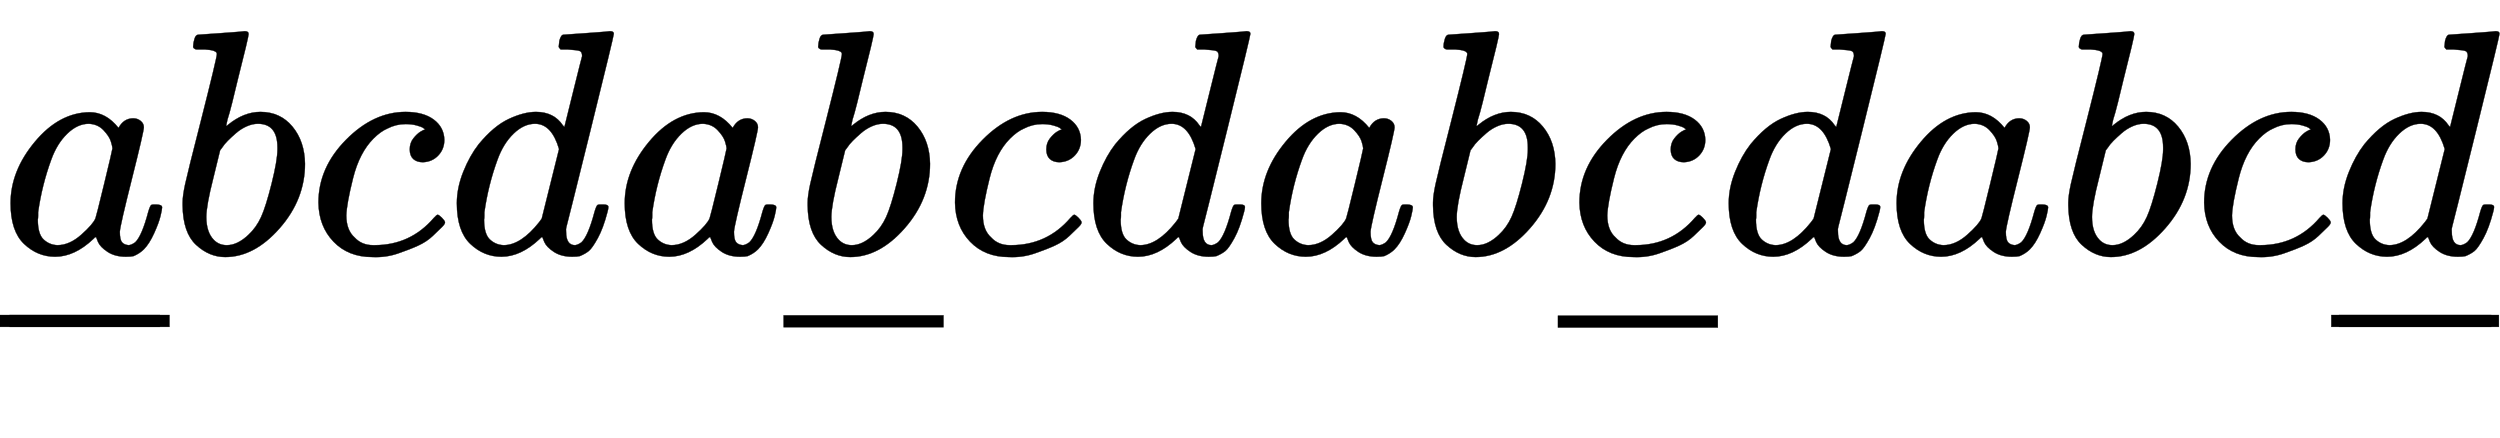
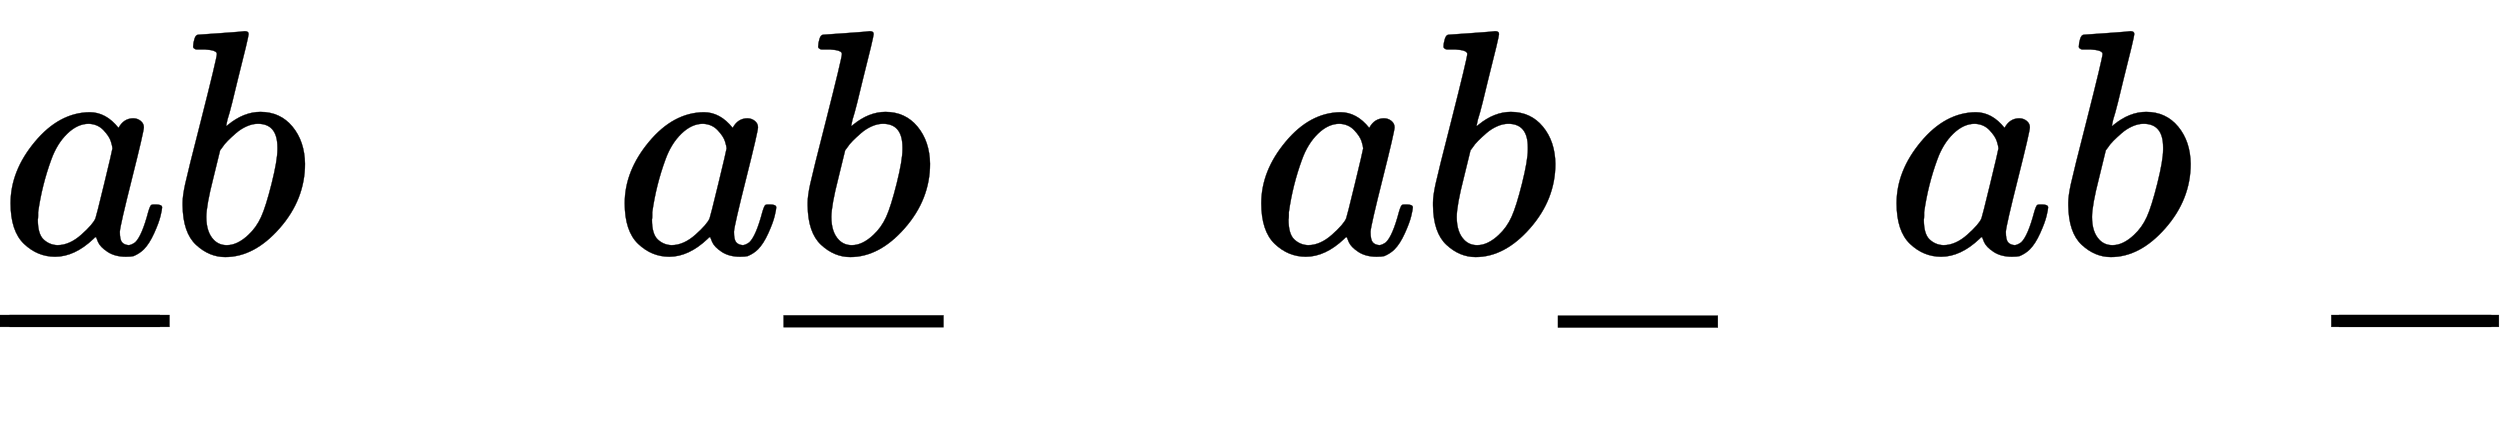
<svg xmlns="http://www.w3.org/2000/svg" xmlns:xlink="http://www.w3.org/1999/xlink" width="18.124ex" height="3.176ex" style="vertical-align: -0.539ex; margin-bottom: -0.799ex; font-size: 15px;" viewBox="0 -791.3 7803.5 1367.4" role="img" focusable="false">
  <defs>
    <path stroke-width="1" id="E1-MJMATHI-61" d="M33 157Q33 258 109 349T280 441Q331 441 370 392Q386 422 416 422Q429 422 439 414T449 394Q449 381 412 234T374 68Q374 43 381 35T402 26Q411 27 422 35Q443 55 463 131Q469 151 473 152Q475 153 483 153H487Q506 153 506 144Q506 138 501 117T481 63T449 13Q436 0 417 -8Q409 -10 393 -10Q359 -10 336 5T306 36L300 51Q299 52 296 50Q294 48 292 46Q233 -10 172 -10Q117 -10 75 30T33 157ZM351 328Q351 334 346 350T323 385T277 405Q242 405 210 374T160 293Q131 214 119 129Q119 126 119 118T118 106Q118 61 136 44T179 26Q217 26 254 59T298 110Q300 114 325 217T351 328Z" />
    <path stroke-width="1" id="E1-MJMAIN-5F" d="M0 -62V-25H499V-62H0Z" />
    <path stroke-width="1" id="E1-MJMAIN-2013" d="M0 248V285H499V248H0Z" />
    <path stroke-width="1" id="E1-MJMATHI-62" d="M73 647Q73 657 77 670T89 683Q90 683 161 688T234 694Q246 694 246 685T212 542Q204 508 195 472T180 418L176 399Q176 396 182 402Q231 442 283 442Q345 442 383 396T422 280Q422 169 343 79T173 -11Q123 -11 82 27T40 150V159Q40 180 48 217T97 414Q147 611 147 623T109 637Q104 637 101 637H96Q86 637 83 637T76 640T73 647ZM336 325V331Q336 405 275 405Q258 405 240 397T207 376T181 352T163 330L157 322L136 236Q114 150 114 114Q114 66 138 42Q154 26 178 26Q211 26 245 58Q270 81 285 114T318 219Q336 291 336 325Z" />
-     <path stroke-width="1" id="E1-MJMATHI-63" d="M34 159Q34 268 120 355T306 442Q362 442 394 418T427 355Q427 326 408 306T360 285Q341 285 330 295T319 325T330 359T352 380T366 386H367Q367 388 361 392T340 400T306 404Q276 404 249 390Q228 381 206 359Q162 315 142 235T121 119Q121 73 147 50Q169 26 205 26H209Q321 26 394 111Q403 121 406 121Q410 121 419 112T429 98T420 83T391 55T346 25T282 0T202 -11Q127 -11 81 37T34 159Z" />
-     <path stroke-width="1" id="E1-MJMATHI-64" d="M366 683Q367 683 438 688T511 694Q523 694 523 686Q523 679 450 384T375 83T374 68Q374 26 402 26Q411 27 422 35Q443 55 463 131Q469 151 473 152Q475 153 483 153H487H491Q506 153 506 145Q506 140 503 129Q490 79 473 48T445 8T417 -8Q409 -10 393 -10Q359 -10 336 5T306 36L300 51Q299 52 296 50Q294 48 292 46Q233 -10 172 -10Q117 -10 75 30T33 157Q33 205 53 255T101 341Q148 398 195 420T280 442Q336 442 364 400Q369 394 369 396Q370 400 396 505T424 616Q424 629 417 632T378 637H357Q351 643 351 645T353 664Q358 683 366 683ZM352 326Q329 405 277 405Q242 405 210 374T160 293Q131 214 119 129Q119 126 119 118T118 106Q118 61 136 44T179 26Q233 26 290 98L298 109L352 326Z" />
  </defs>
  <g stroke="currentColor" fill="currentColor" stroke-width="0" transform="matrix(1 0 0 -1 0 0)">
    <use xlink:href="#E1-MJMATHI-61" x="0" y="0" />
    <g transform="translate(0,-477)">
      <use xlink:href="#E1-MJMAIN-2013" />
      <use xlink:href="#E1-MJMAIN-2013" x="30" y="0" />
    </g>
    <use xlink:href="#E1-MJMATHI-62" x="530" y="0" />
    <use xlink:href="#E1-MJMATHI-63" x="960" y="0" />
    <use xlink:href="#E1-MJMATHI-64" x="1393" y="0" />
    <use xlink:href="#E1-MJMATHI-61" x="1917" y="0" />
    <g transform="translate(2446,0)">
      <use xlink:href="#E1-MJMATHI-62" x="35" y="0" />
      <use xlink:href="#E1-MJMAIN-2013" x="0" y="-478" />
    </g>
    <use xlink:href="#E1-MJMATHI-63" x="2947" y="0" />
    <use xlink:href="#E1-MJMATHI-64" x="3380" y="0" />
    <use xlink:href="#E1-MJMATHI-61" x="3904" y="0" />
    <use xlink:href="#E1-MJMATHI-62" x="4433" y="0" />
    <g transform="translate(4863,0)">
      <use xlink:href="#E1-MJMATHI-63" x="33" y="0" />
      <use xlink:href="#E1-MJMAIN-2013" x="0" y="-479" />
    </g>
    <use xlink:href="#E1-MJMATHI-64" x="5363" y="0" />
    <use xlink:href="#E1-MJMATHI-61" x="5887" y="0" />
    <use xlink:href="#E1-MJMATHI-62" x="6416" y="0" />
    <use xlink:href="#E1-MJMATHI-63" x="6846" y="0" />
    <g transform="translate(7279,0)">
      <use xlink:href="#E1-MJMATHI-64" x="0" y="0" />
      <g transform="translate(-2,-477)">
        <use xlink:href="#E1-MJMAIN-2013" />
        <use xlink:href="#E1-MJMAIN-2013" x="24" y="0" />
      </g>
    </g>
  </g>
</svg>